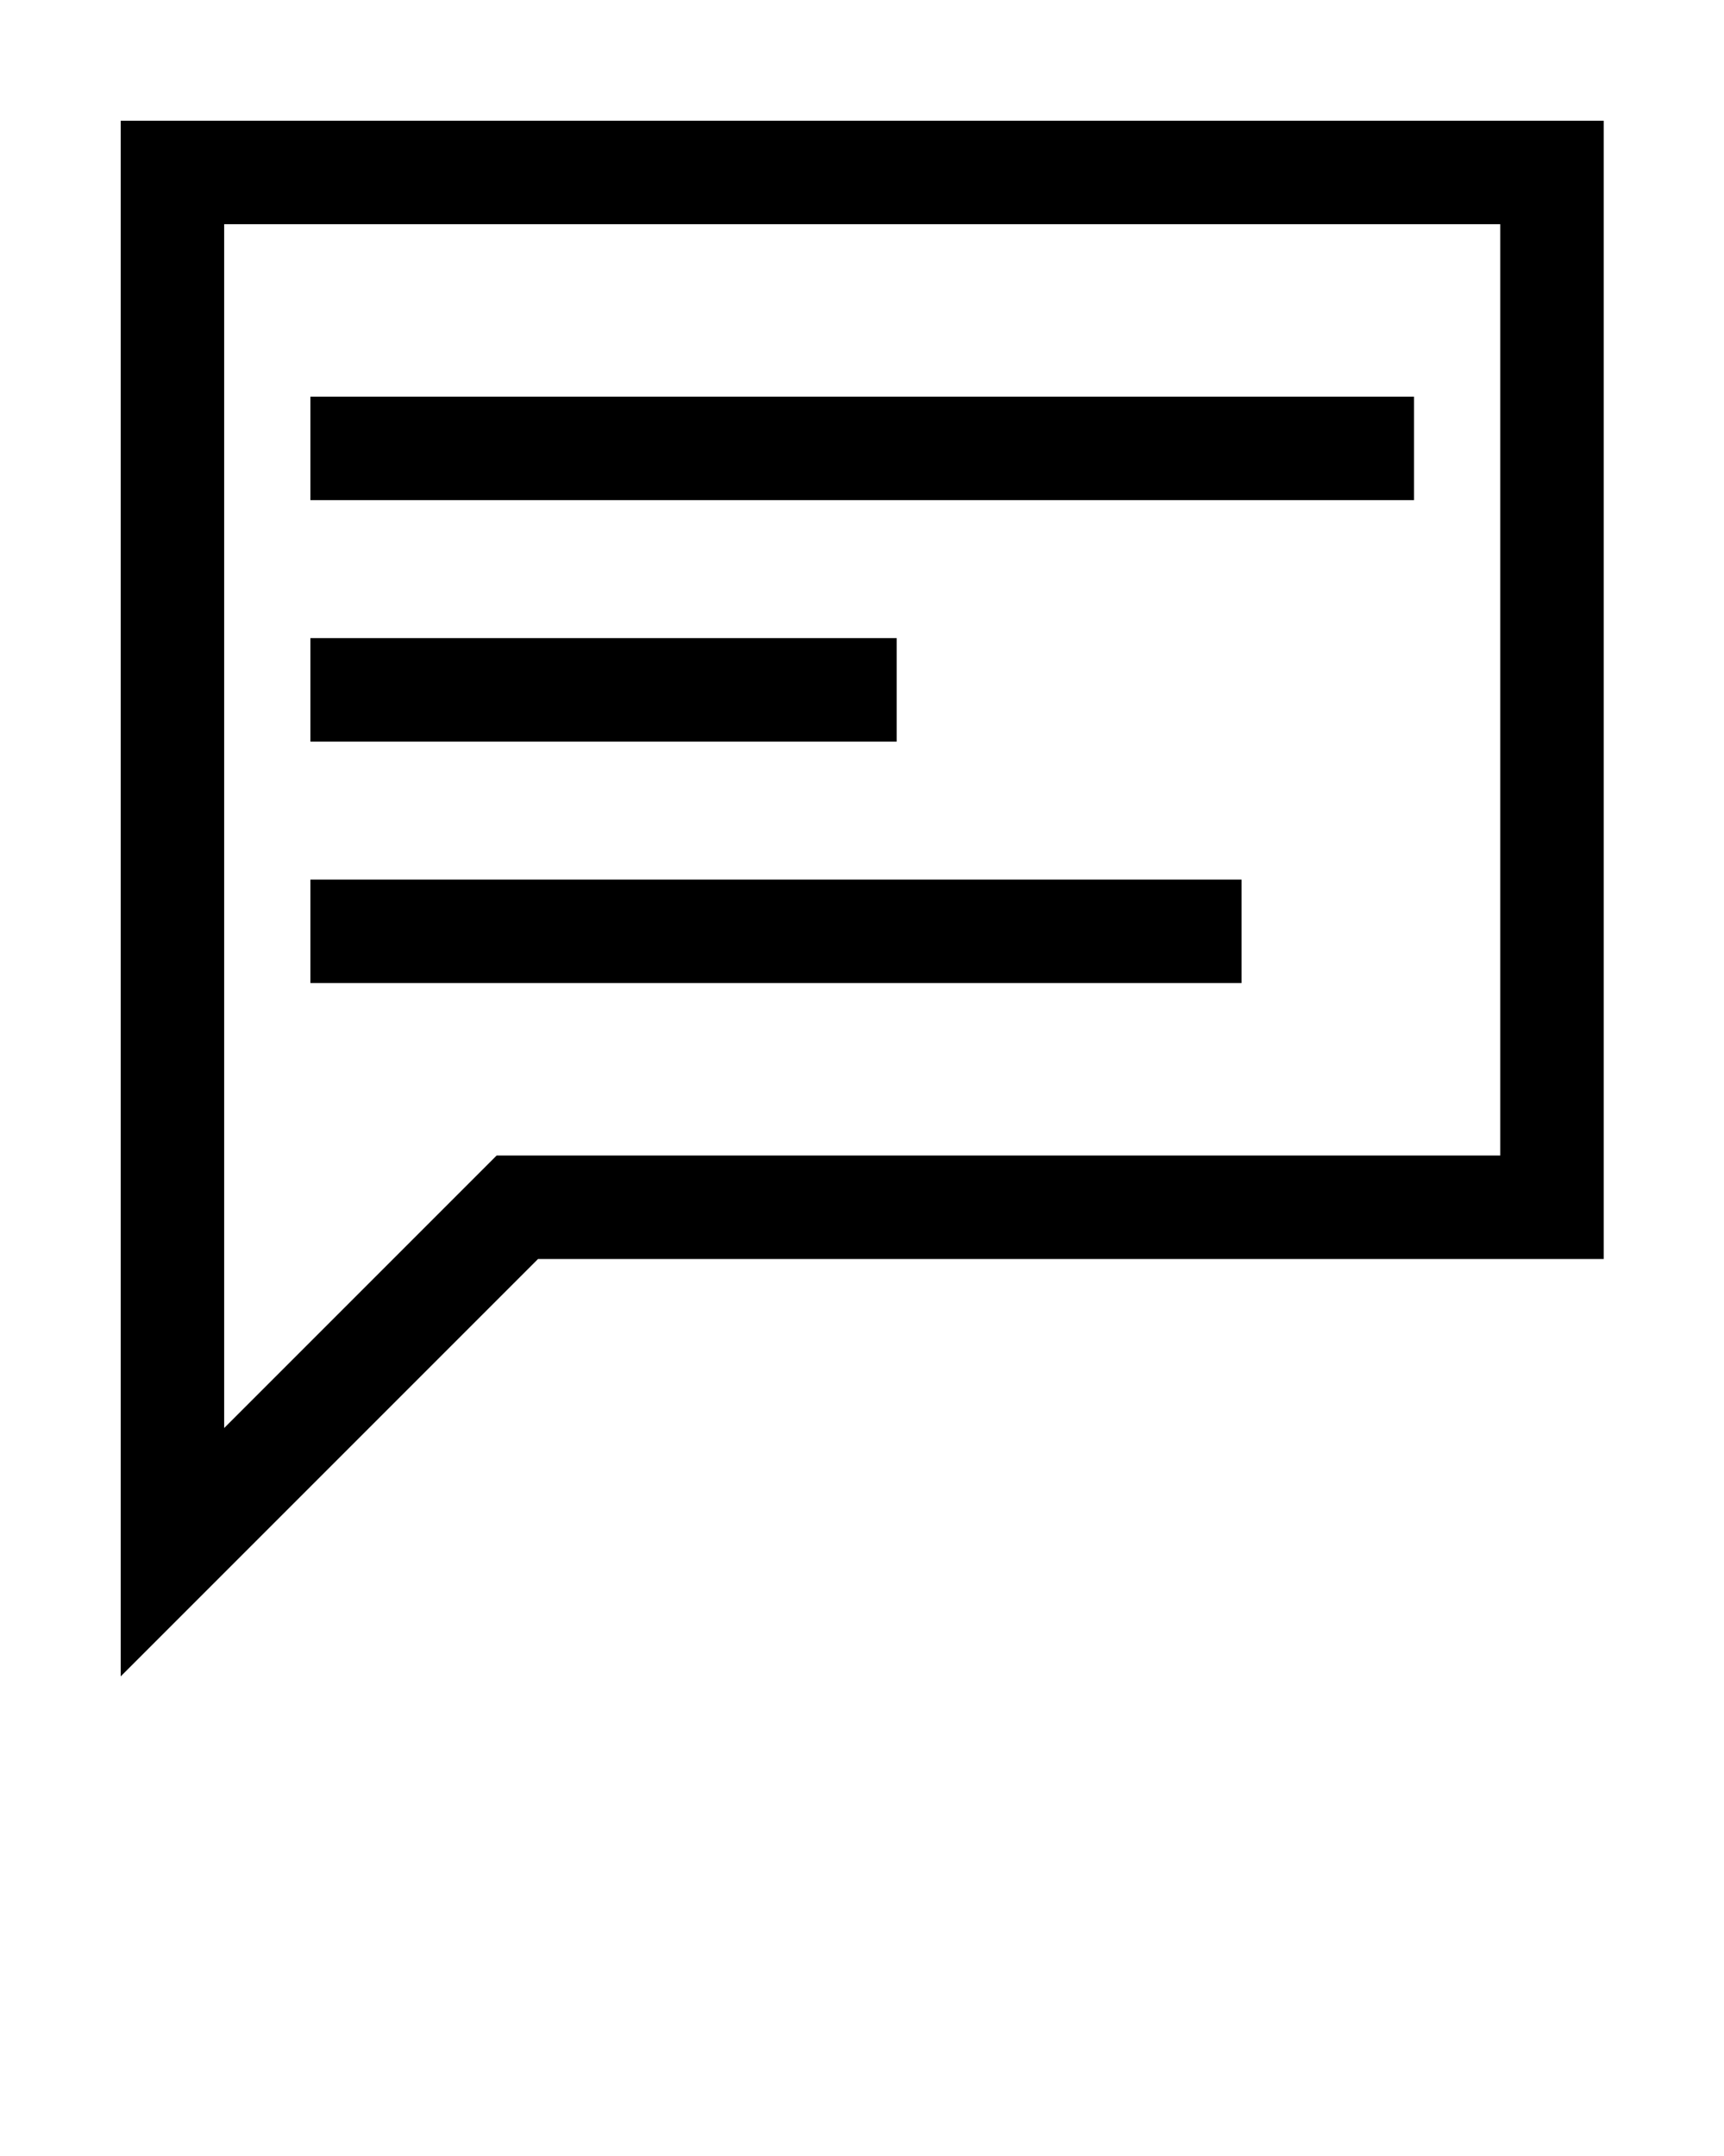
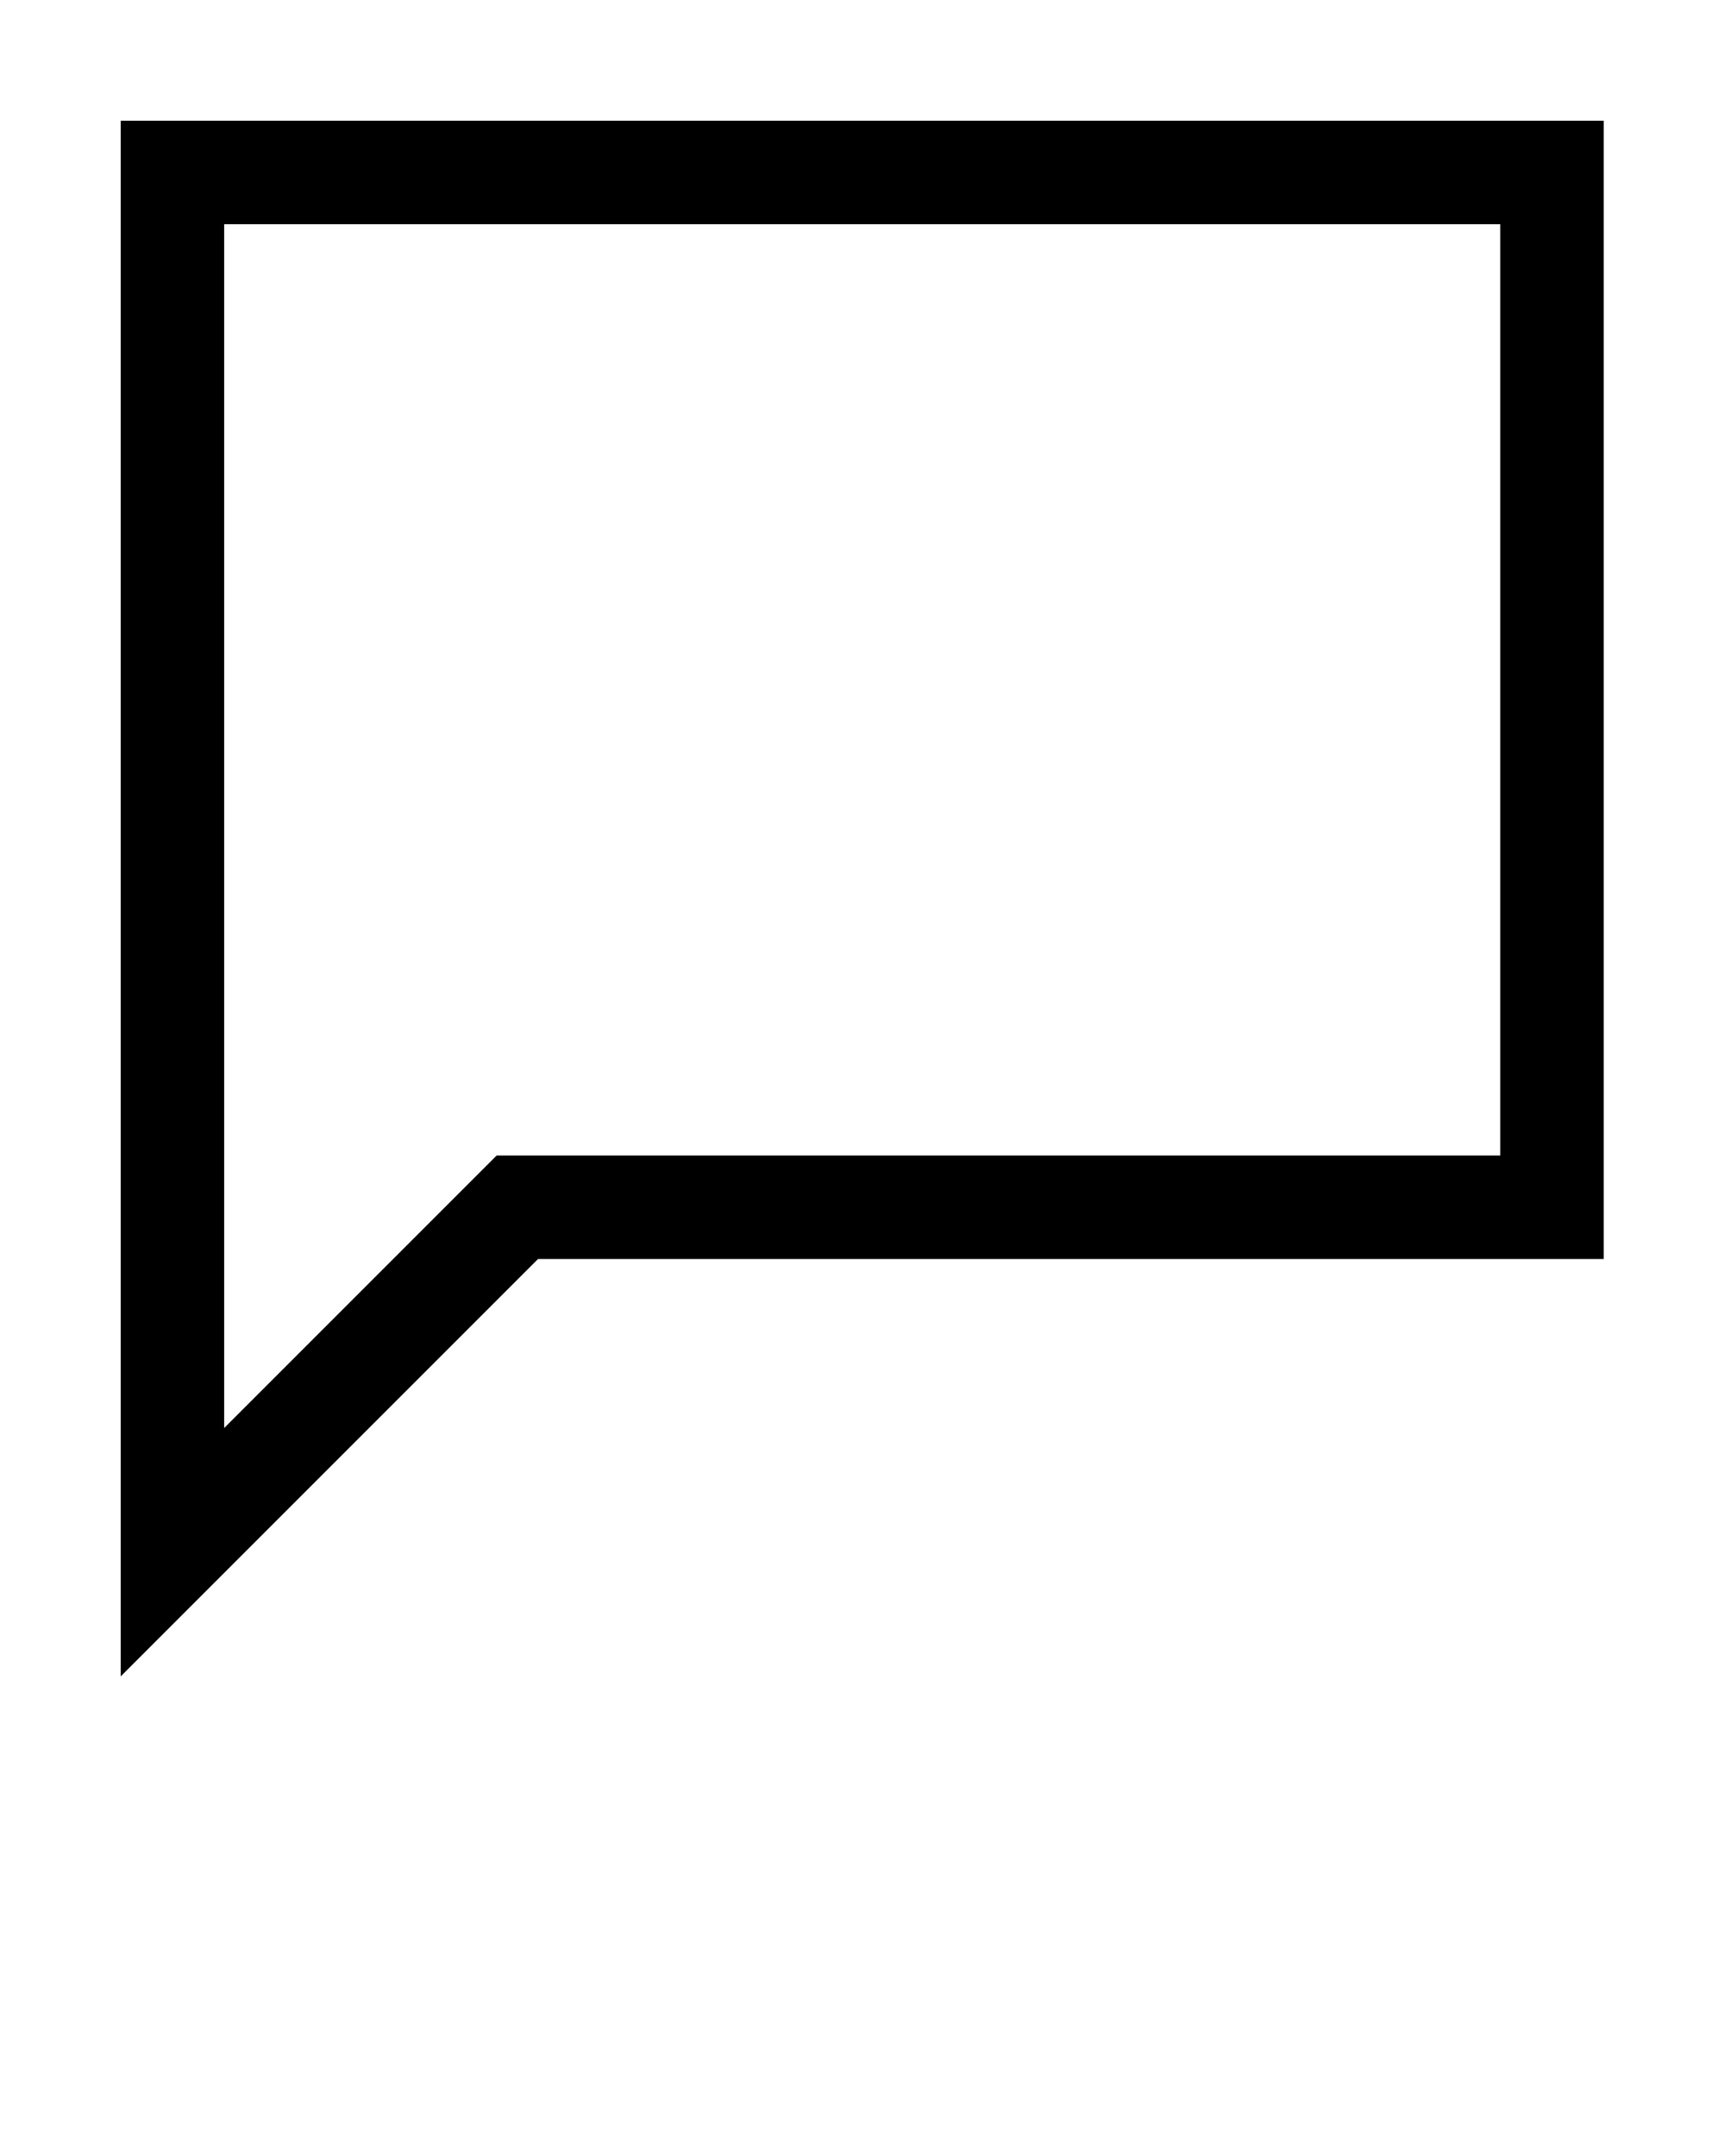
<svg xmlns="http://www.w3.org/2000/svg" version="1.1" width="819" height="1024" viewBox="0 0 819 1024">
  <title />
  <g id="icomoon-ignore">
</g>
  <path fill="#000" d="M57.344 57.344v738.918l198.246-198.246h506.266v-540.672h-704.512zM106.496 678.298v-571.802h606.208v442.368h-476.774l-129.434 129.434z" />
-   <path fill="#000" d="M147.456 188.416h524.288v49.152h-524.288v-49.152z" />
-   <path fill="#000" d="M147.456 303.104h278.528v49.152h-278.528v-49.152z" />
-   <path fill="#000" d="M147.456 417.792h442.368v49.152h-442.368v-49.152z" />
</svg>